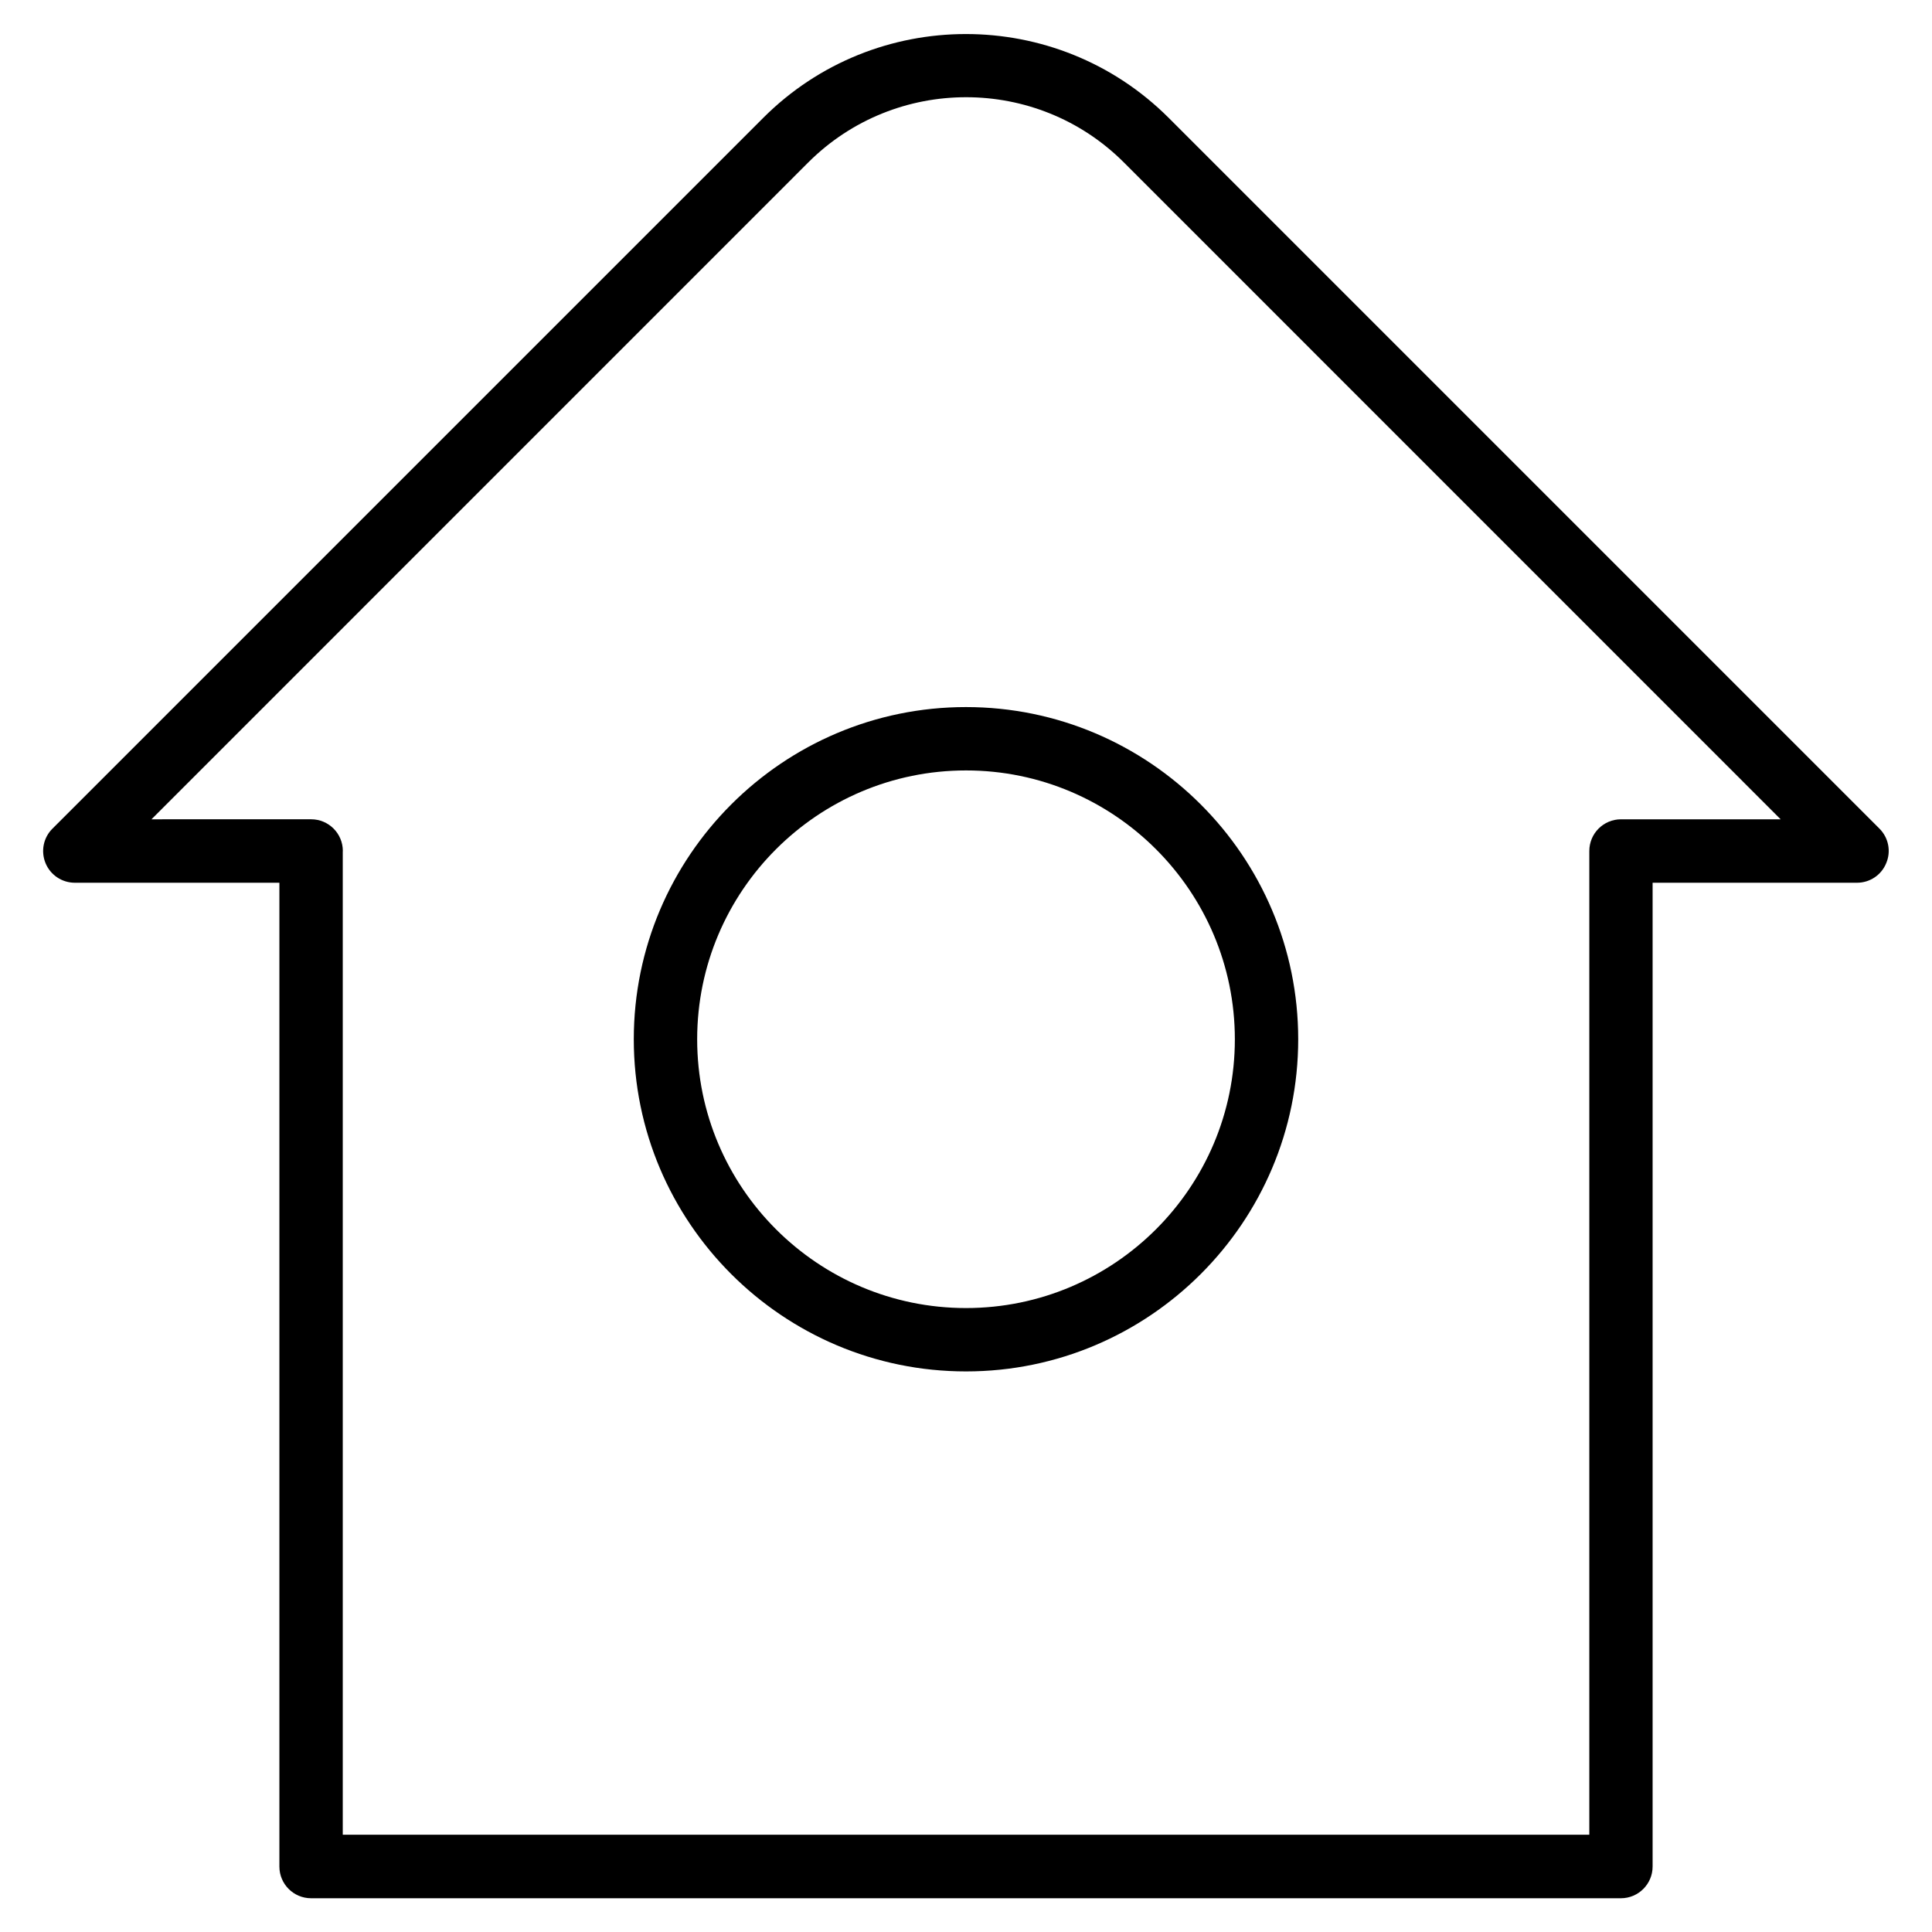
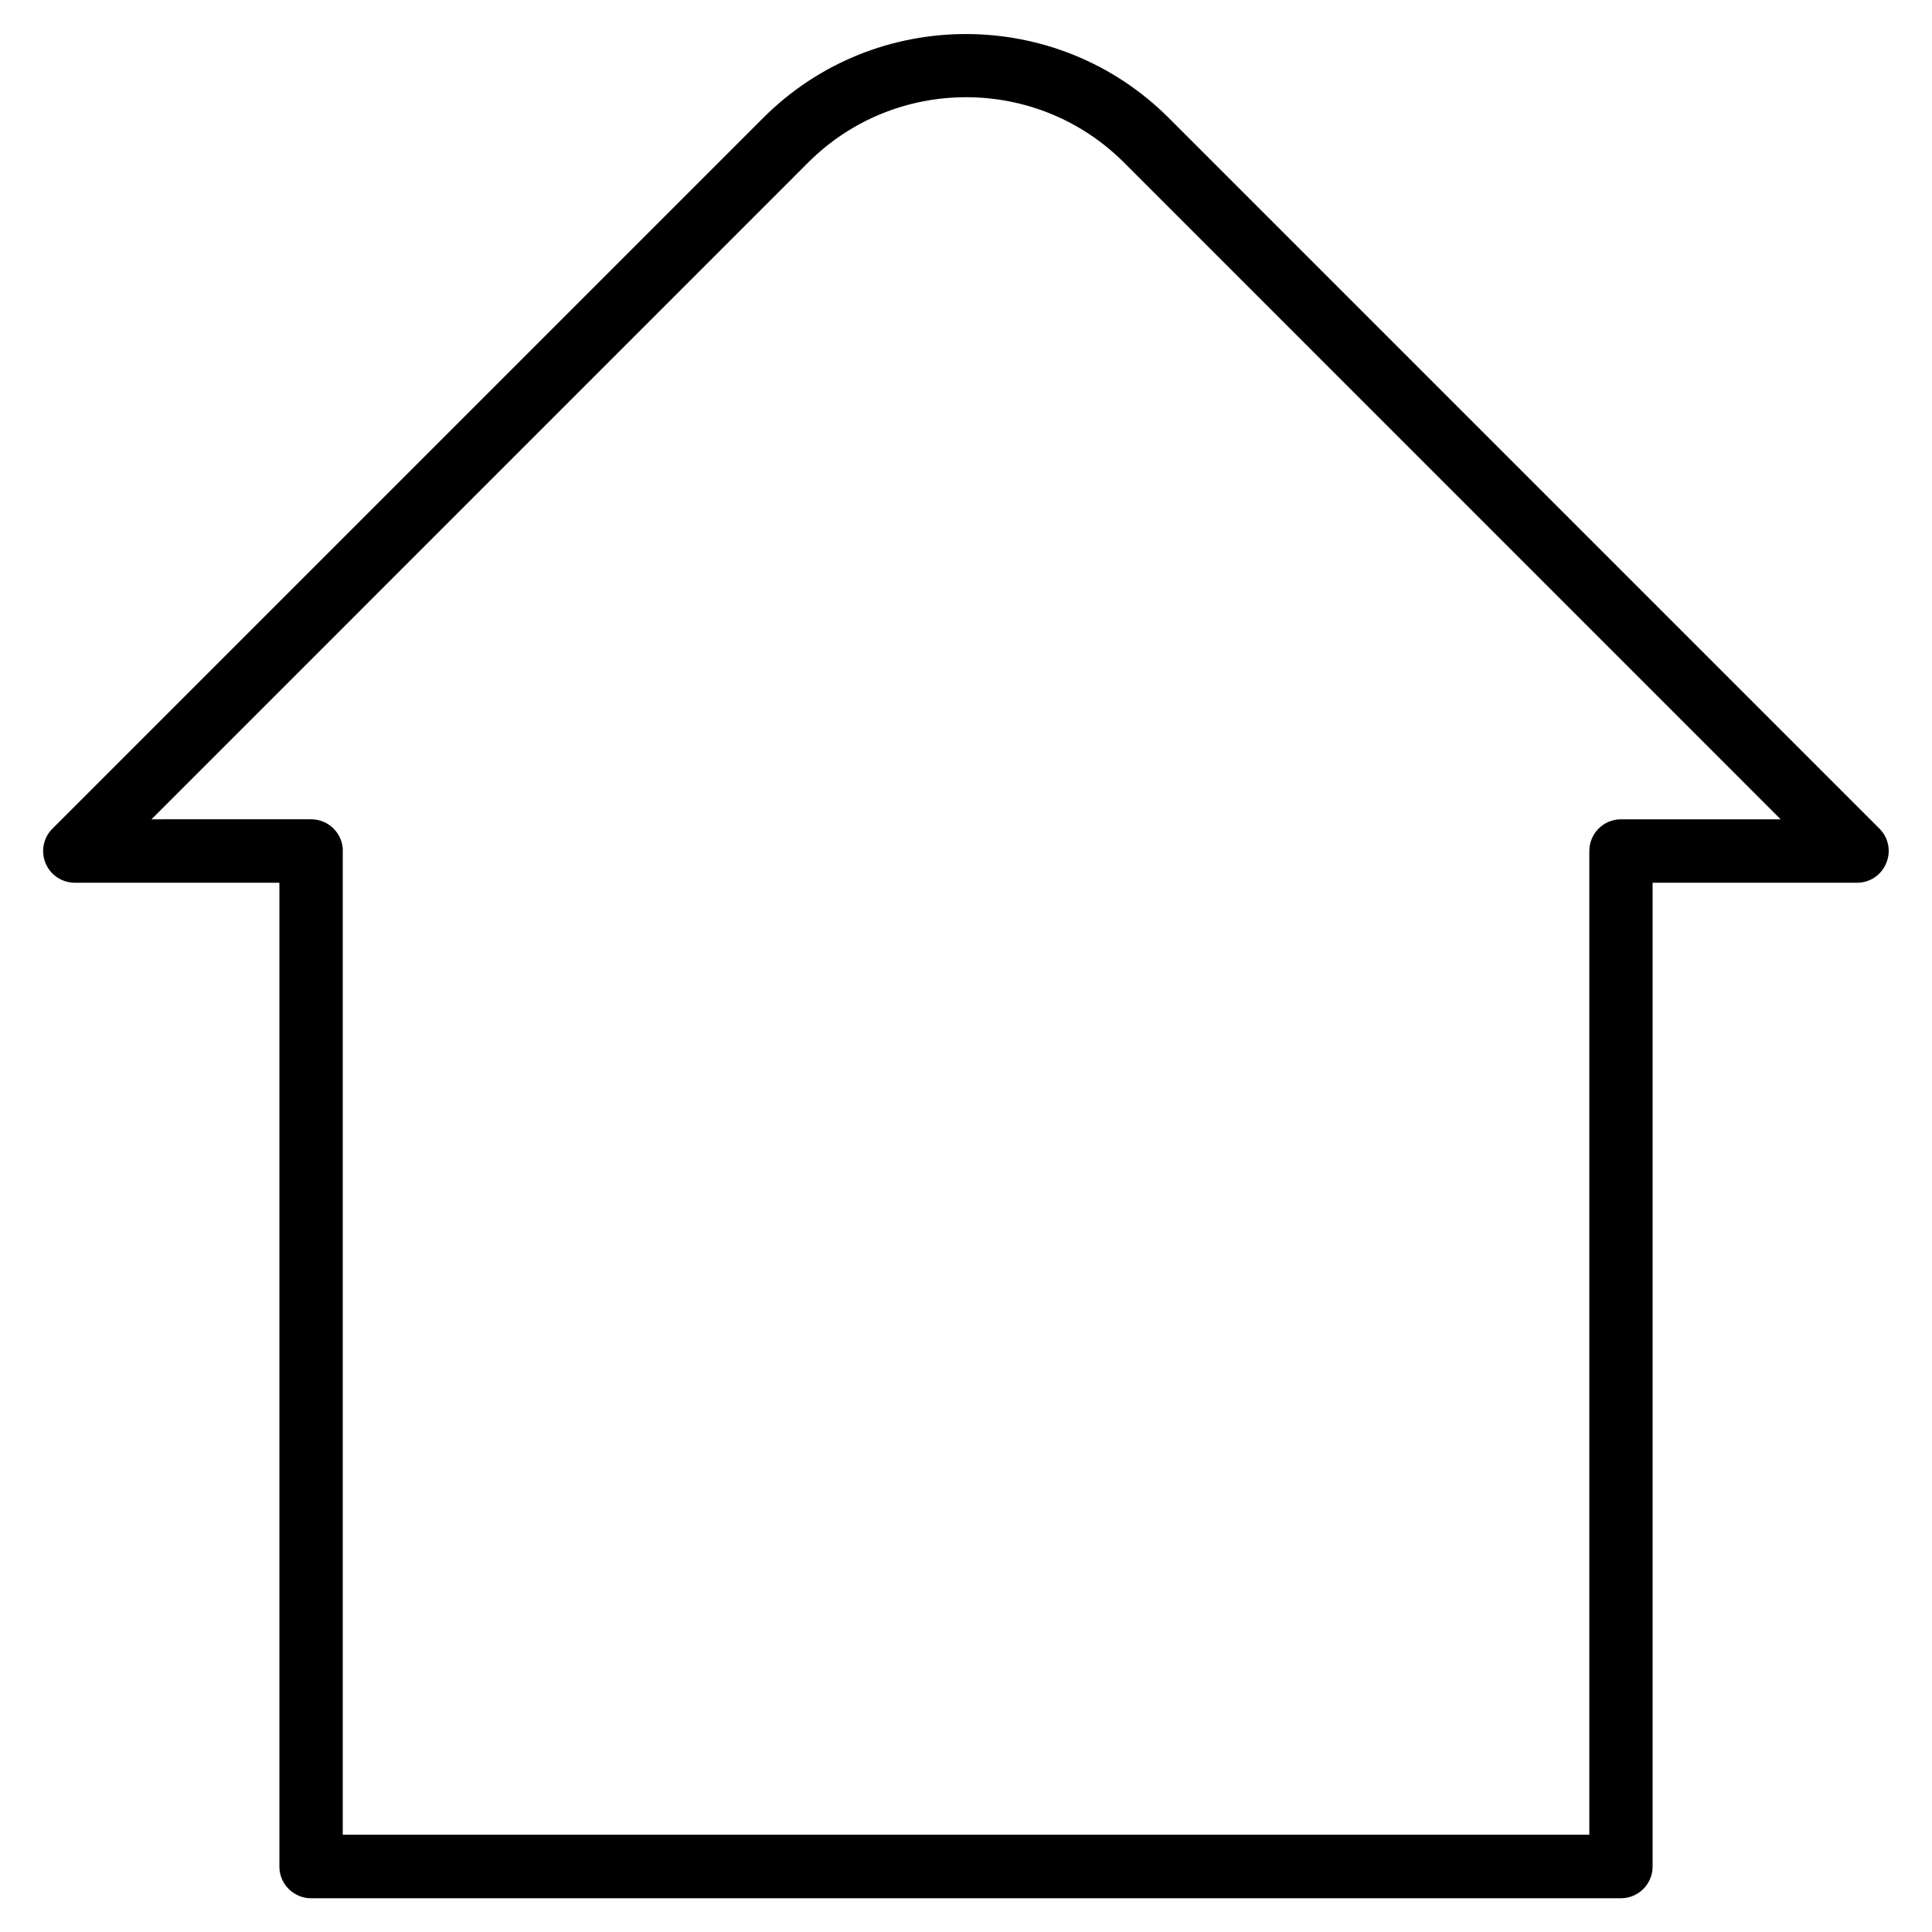
<svg xmlns="http://www.w3.org/2000/svg" fill="#000000" width="800px" height="800px" version="1.1" viewBox="144 144 512 512">
  <g>
    <path d="m642.08 363.6-188.38-188.38c-29.641-29.598-77.816-29.598-107.42 0l-188.38 188.38c-2.414 2.394-3.129 6.004-1.828 9.152 1.301 3.148 4.367 5.184 7.766 5.184h54.203v260.72c0 4.641 3.758 8.398 8.398 8.398h347.12c4.641 0 8.398-3.777 8.398-8.398v-260.72h54.16c3.402 0 6.465-2.035 7.746-5.184 1.344-3.148 0.609-6.758-1.785-9.152zm-68.496-2.477c-4.641 0-8.398 3.758-8.398 8.398v260.7h-330.35v-260.6c0-0.043 0.02-0.062 0.02-0.105 0-4.641-3.758-8.398-8.398-8.398l-42.316 0.004 174.05-174.07c23.07-23.051 60.605-23.051 83.652 0l174.05 174.07z" />
-     <path d="m311.96 419.42c0 48.535 39.484 88.02 88.039 88.02 48.555 0 88.039-39.508 88.039-88.02 0-48.555-39.508-88.039-88.039-88.039-48.531-0.004-88.039 39.484-88.039 88.039zm159.29 0c0 39.277-31.949 71.227-71.246 71.227s-71.246-31.93-71.246-71.227 31.949-71.246 71.246-71.246c39.273-0.004 71.246 31.945 71.246 71.246z" />
  </g>
</svg>